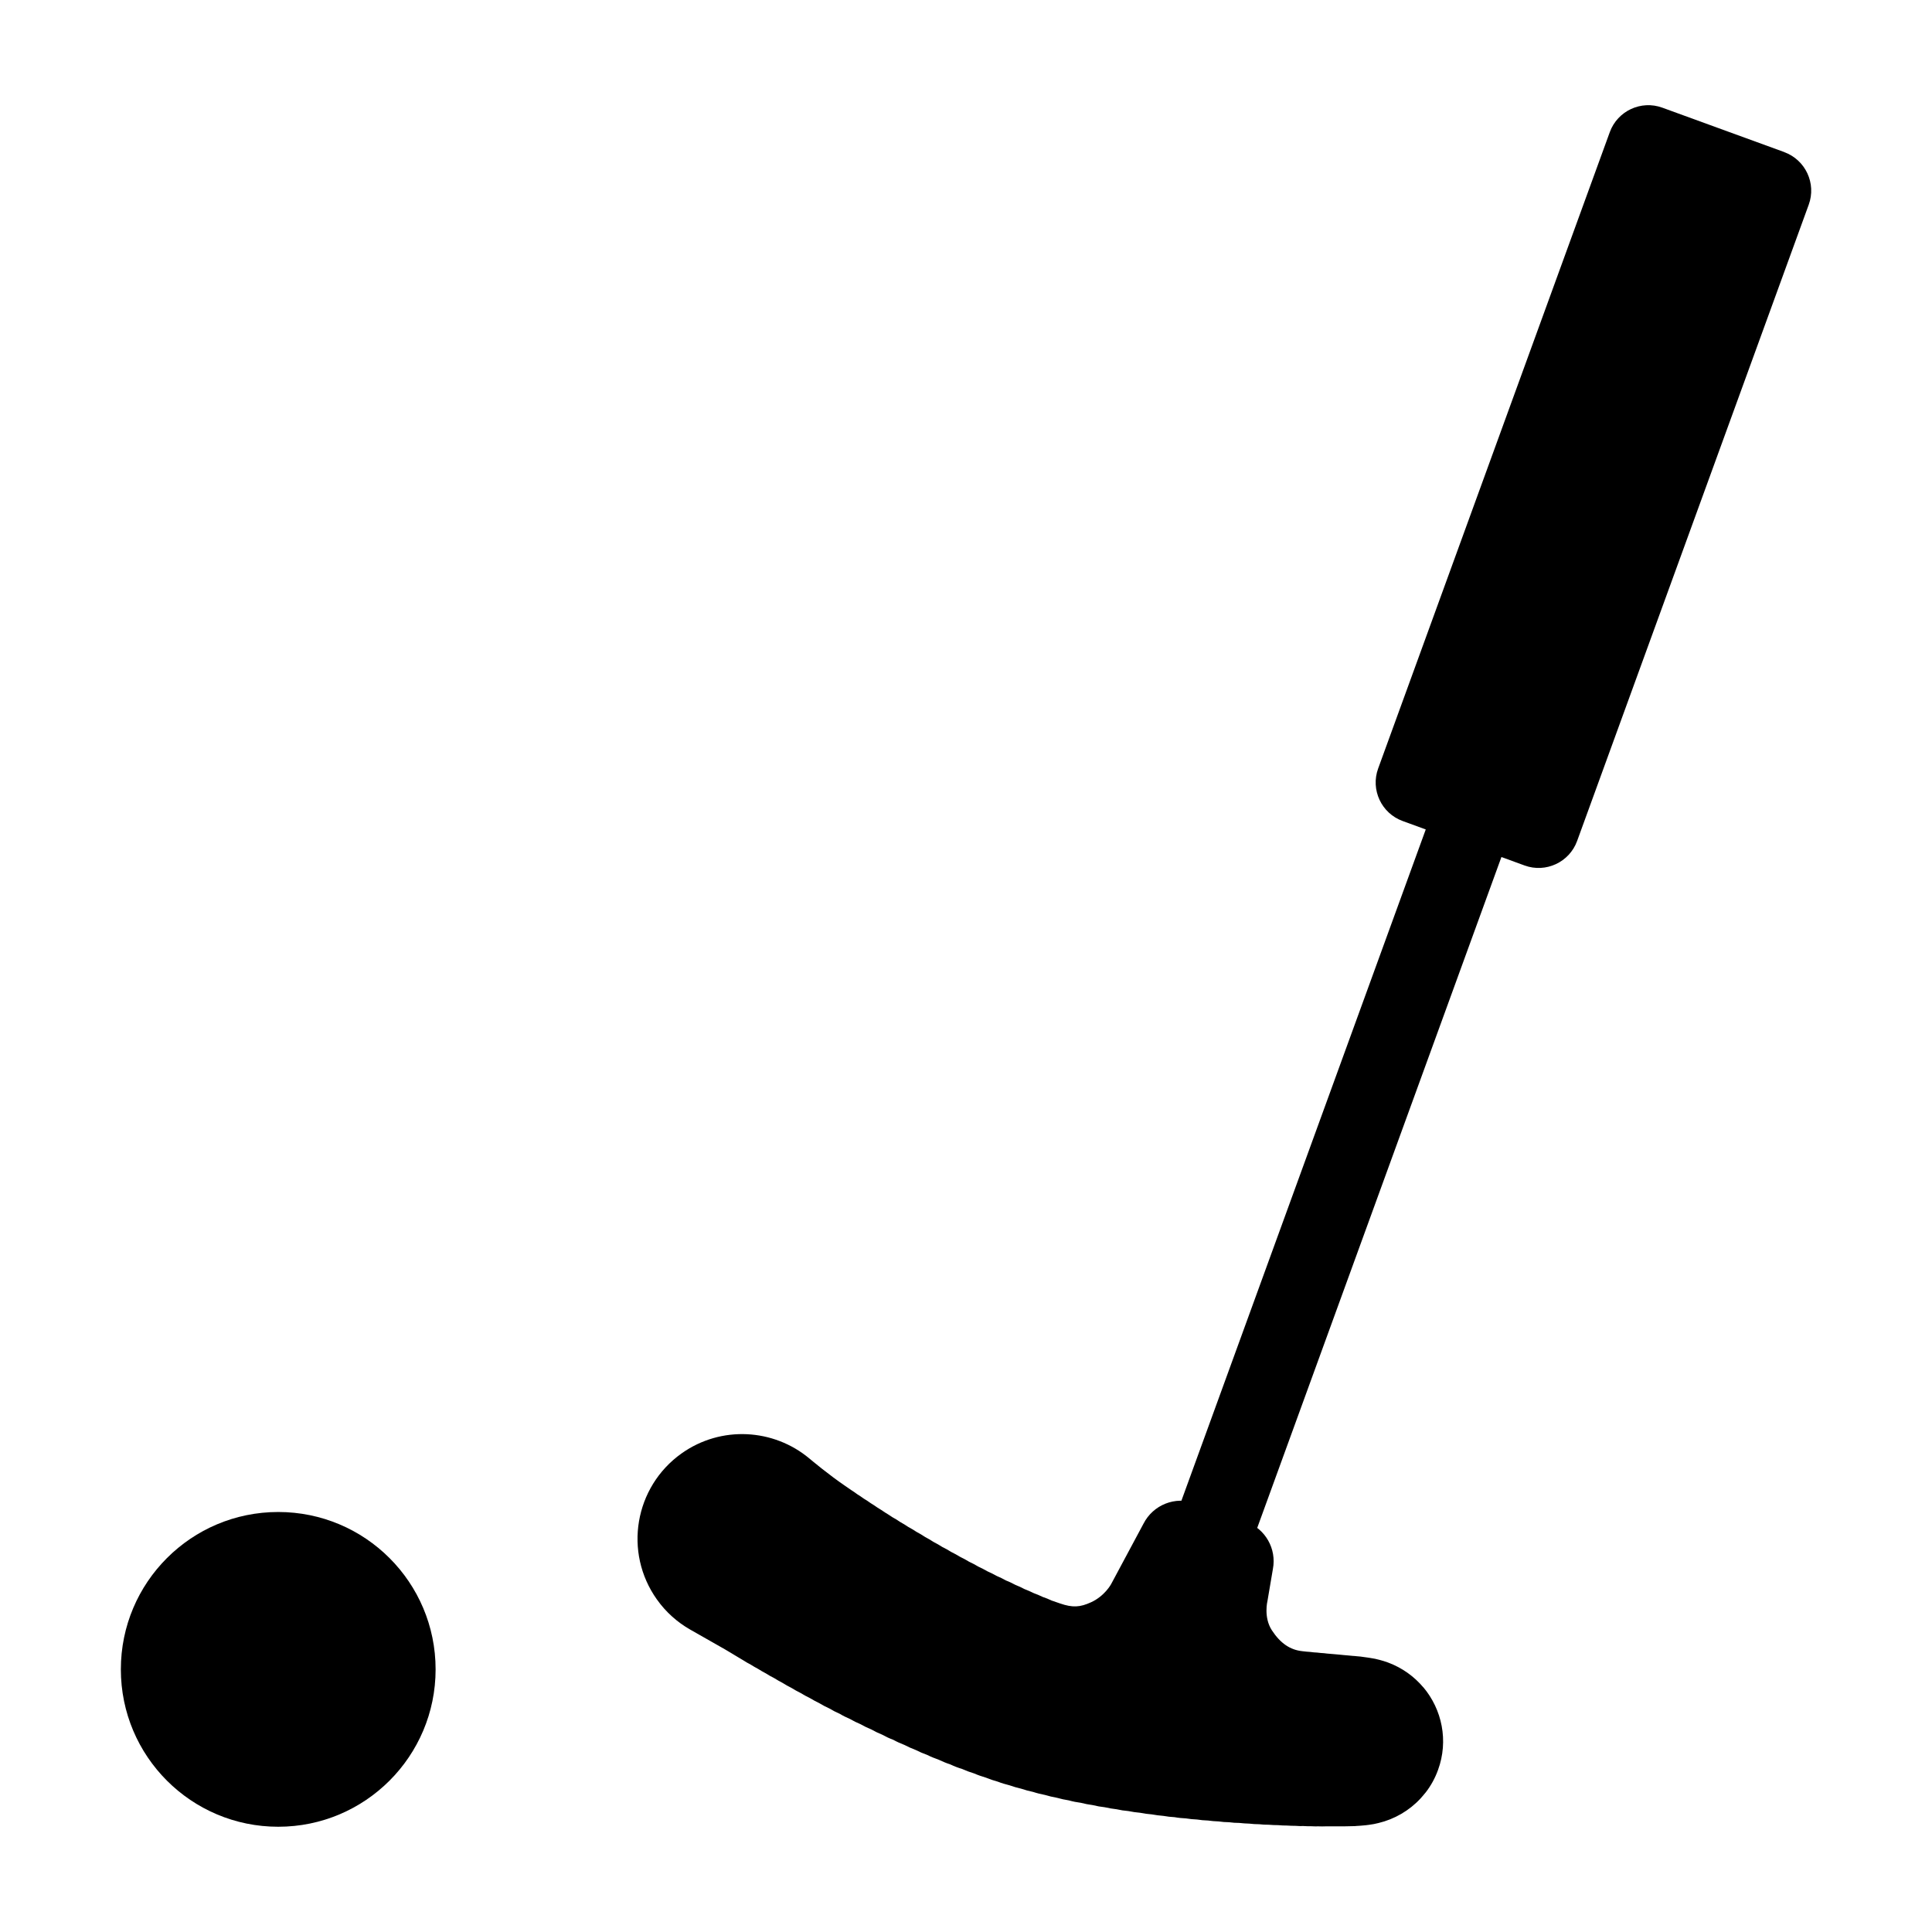
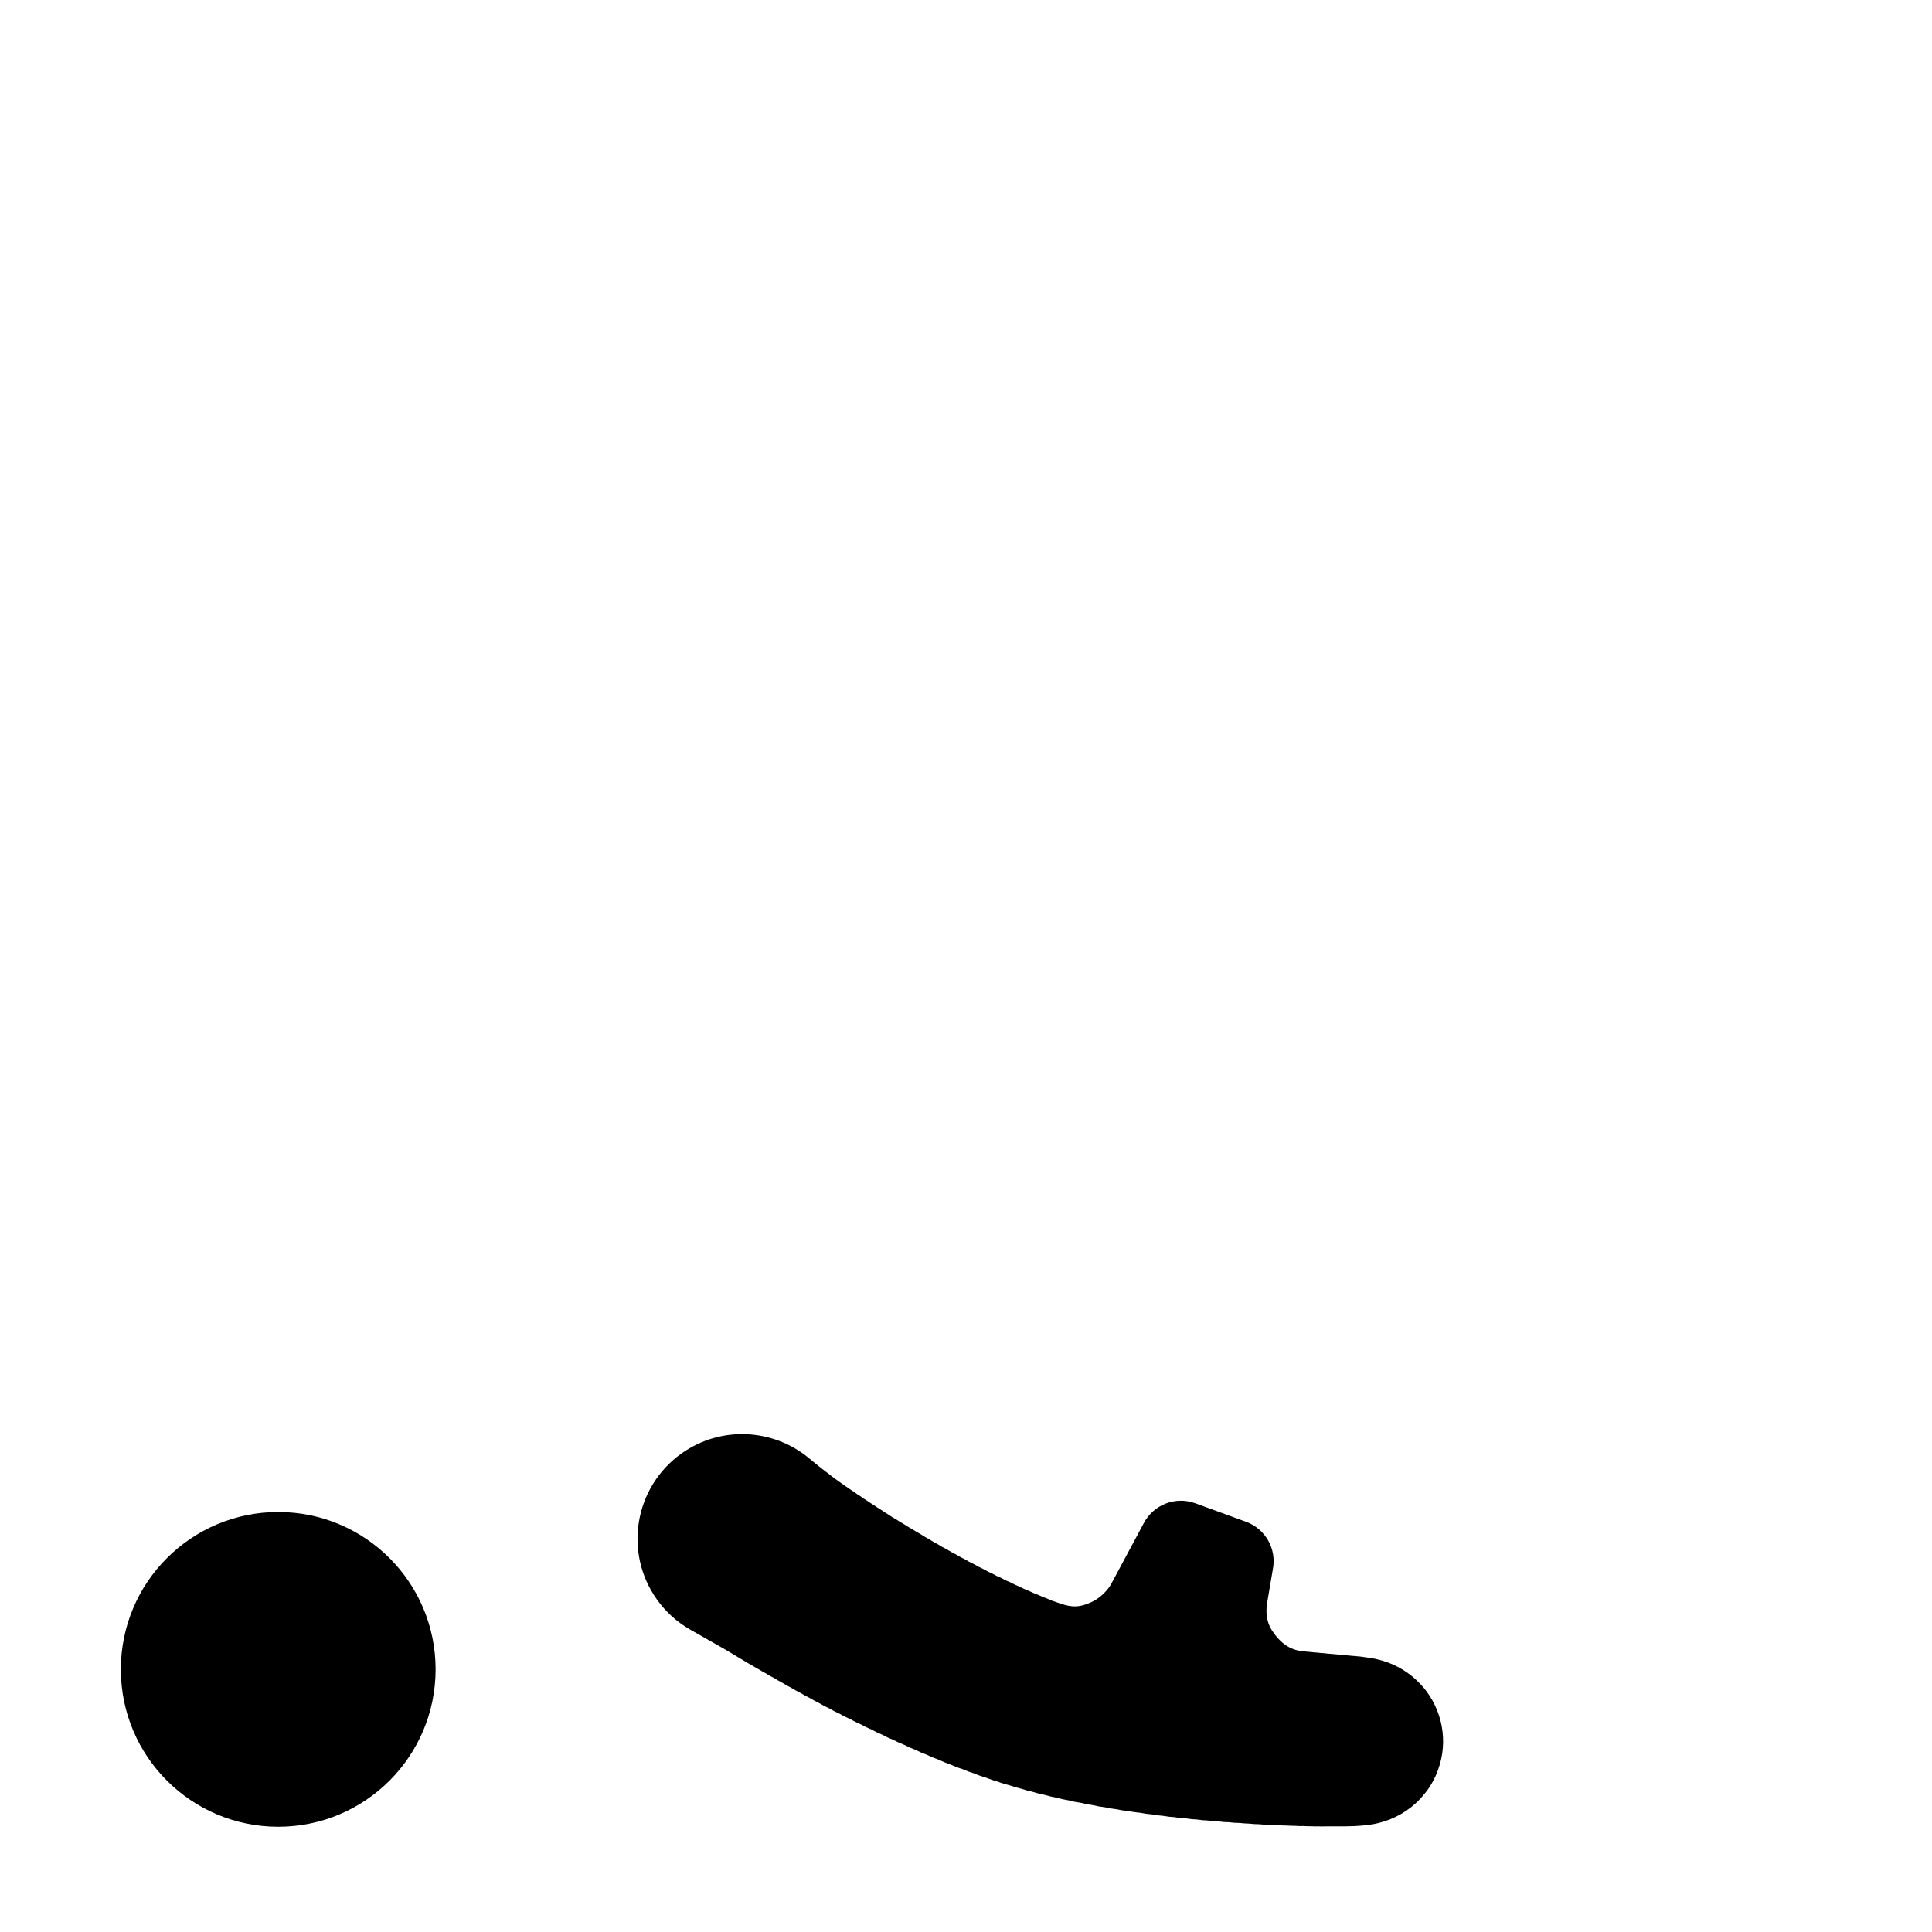
<svg xmlns="http://www.w3.org/2000/svg" id="Layer_2" viewBox="0 0 192 192">
  <g>
    <path d="m27.65,150.26c-8.64,0-15.64,7-15.64,15.64s7,15.64,15.64,15.64,15.64-7,15.64-15.64-7-15.64-15.64-15.64Z" />
-     <path d="m177.31,15.11l-12.11-4.41c-2.11-.77-4.45.32-5.22,2.43l-23.02,63.24c-.77,2.11.32,4.45,2.43,5.22l2.3.84-25.63,70.41,7.52,2.74,25.63-70.41,2.3.84c2.11.77,4.45-.32,5.22-2.43l23.02-63.24c.77-2.11-.32-4.45-2.43-5.22Z" />
  </g>
  <path d="m141.46,167.7c-.91-1.08-2.09-1.95-3.52-2.48-.28-.1-.55-.19-.83-.26-.3-.08-.61-.15-.91-.19-.08-.01-.16-.03-.25-.04-.1-.02-.2-.03-.3-.04-.29-.05-.58-.08-.86-.1-.12-.01-.24-.03-.36-.03-.14-.01-.28-.03-.41-.04-.15-.02-.31-.03-.46-.04-.17-.02-.34-.04-.51-.05-.19-.02-.37-.04-.56-.05-.2-.02-.4-.04-.6-.05-.21-.03-.43-.05-.64-.06-.23-.03-.45-.05-.68-.06-.24-.03-.48-.06-.72-.07-.04,0-.21-.02-.45-.05-1.18-.13-2.15-.77-3-2.07s-.44-2.92-.44-2.92l.54-3.18c.38-2-.75-3.99-2.67-4.69l-5.05-1.84c-1.98-.72-4.18.15-5.14,2.03l-3.22,6.01s-.63,1.18-1.99,1.8c-1.09.5-1.83.55-3.08.12-.44-.15-.77-.26-.84-.29-.29-.14-.59-.26-.89-.36-.29-.14-.59-.27-.9-.38-.3-.15-.6-.28-.91-.4-.3-.16-.6-.3-.91-.42-.3-.16-.6-.31-.92-.43-.3-.17-.6-.32-.92-.45-.3-.17-.6-.32-.92-.46-.3-.17-.6-.33-.91-.47-.3-.18-.6-.34-.91-.48-.29-.18-.59-.34-.9-.49-.29-.18-.59-.34-.89-.49-.29-.18-.58-.35-.88-.49-.28-.18-.57-.35-.87-.5-.28-.18-.56-.35-.85-.5-.27-.18-.55-.35-.84-.5-.27-.18-.54-.34-.82-.49-.26-.18-.53-.34-.8-.49-.25-.17-.51-.34-.78-.48-.25-.17-.5-.33-.75-.48-.24-.17-.48-.32-.73-.47-.23-.16-.46-.32-.7-.46-.22-.16-.44-.31-.67-.44-.21-.15-.42-.3-.64-.43-.2-.15-.4-.29-.61-.42-.19-.14-.38-.27-.58-.4-1.66-1.13-3.34-2.54-3.58-2.74-3.54-2.96-8.76-3.3-12.7-.5-4.68,3.33-5.78,9.83-2.45,14.51.9,1.27,2.04,2.27,3.3,2.99.29.17,3.24,1.85,3.43,1.95.19.12.39.24.59.35.21.13.42.26.63.38.22.14.44.27.67.4.23.15.47.29.71.41.24.15.49.3.74.43.25.16.51.31.78.45.26.17.53.32.81.46.27.17.55.33.84.48.28.18.57.34.87.49.29.18.59.35.9.5.3.19.61.35.93.51.31.19.64.36.96.52.32.19.65.37.99.52.33.2.66.37,1.01.52.33.2.68.37,1.03.52.34.2.69.37,1.05.52.35.2.7.37,1.07.52.35.2.71.37,1.08.52.36.2.72.37,1.1.51.36.2.73.36,1.11.51.37.19.74.36,1.12.5.37.19.75.35,1.14.49.37.19.76.34,1.15.48.38.18.76.34,1.16.47.38.18.77.33,1.17.45.38.17.78.32,1.18.44.39.17.78.3,1.18.42.39.16.78.29,1.18.4.38.15.77.26,1.16.36.39.14.78.25,1.17.34.39.13.78.24,1.18.32.39.13.78.22,1.18.3.39.12.79.21,1.18.28.39.11.79.2,1.19.26.39.11.79.19,1.19.24.39.1.79.18,1.19.23.39.1.79.17,1.18.21.39.09.79.16,1.18.2.39.09.78.15,1.17.18.39.08.78.14,1.17.17.38.08.77.13,1.16.16.38.07.76.12,1.15.15.38.07.76.11,1.13.13.37.07.75.1,1.12.12.37.06.74.1,1.1.11.36.06.72.09,1.08.1.35.05.71.08,1.06.09.35.05.69.08,1.04.08.34.05.68.07,1.02.07.33.04.67.06,1,.07.33.04.65.06.98.06.32.04.63.05.95.05.31.03.61.04.92.04.3.03.59.04.88.04.28.02.57.03.85.03.27.02.54.03.81.02.26.02.52.02.77.02.24.01.49.02.73.01.23.01.46.01.69,0,.21,0,.43,0,.64,0,.2,0,.4,0,.59,0,.18,0,.36,0,.54,0,.16,0,.33,0,.49-.01.15,0,.29,0,.44-.01.13,0,.25,0,.38-.02.11,0,.21-.01.32-.02.08,0,.17-.02.25-.02.11-.01.22-.02.33-.03.11-.01.22-.02.32-.04.32-.04.64-.1.95-.18,1.59-.38,3.06-1.23,4.18-2.44.14-.15.27-.32.41-.48.03-.04.07-.08.11-.13.51-.66.92-1.4,1.22-2.23,1.06-2.9.39-6.01-1.46-8.21Z" />
</svg>